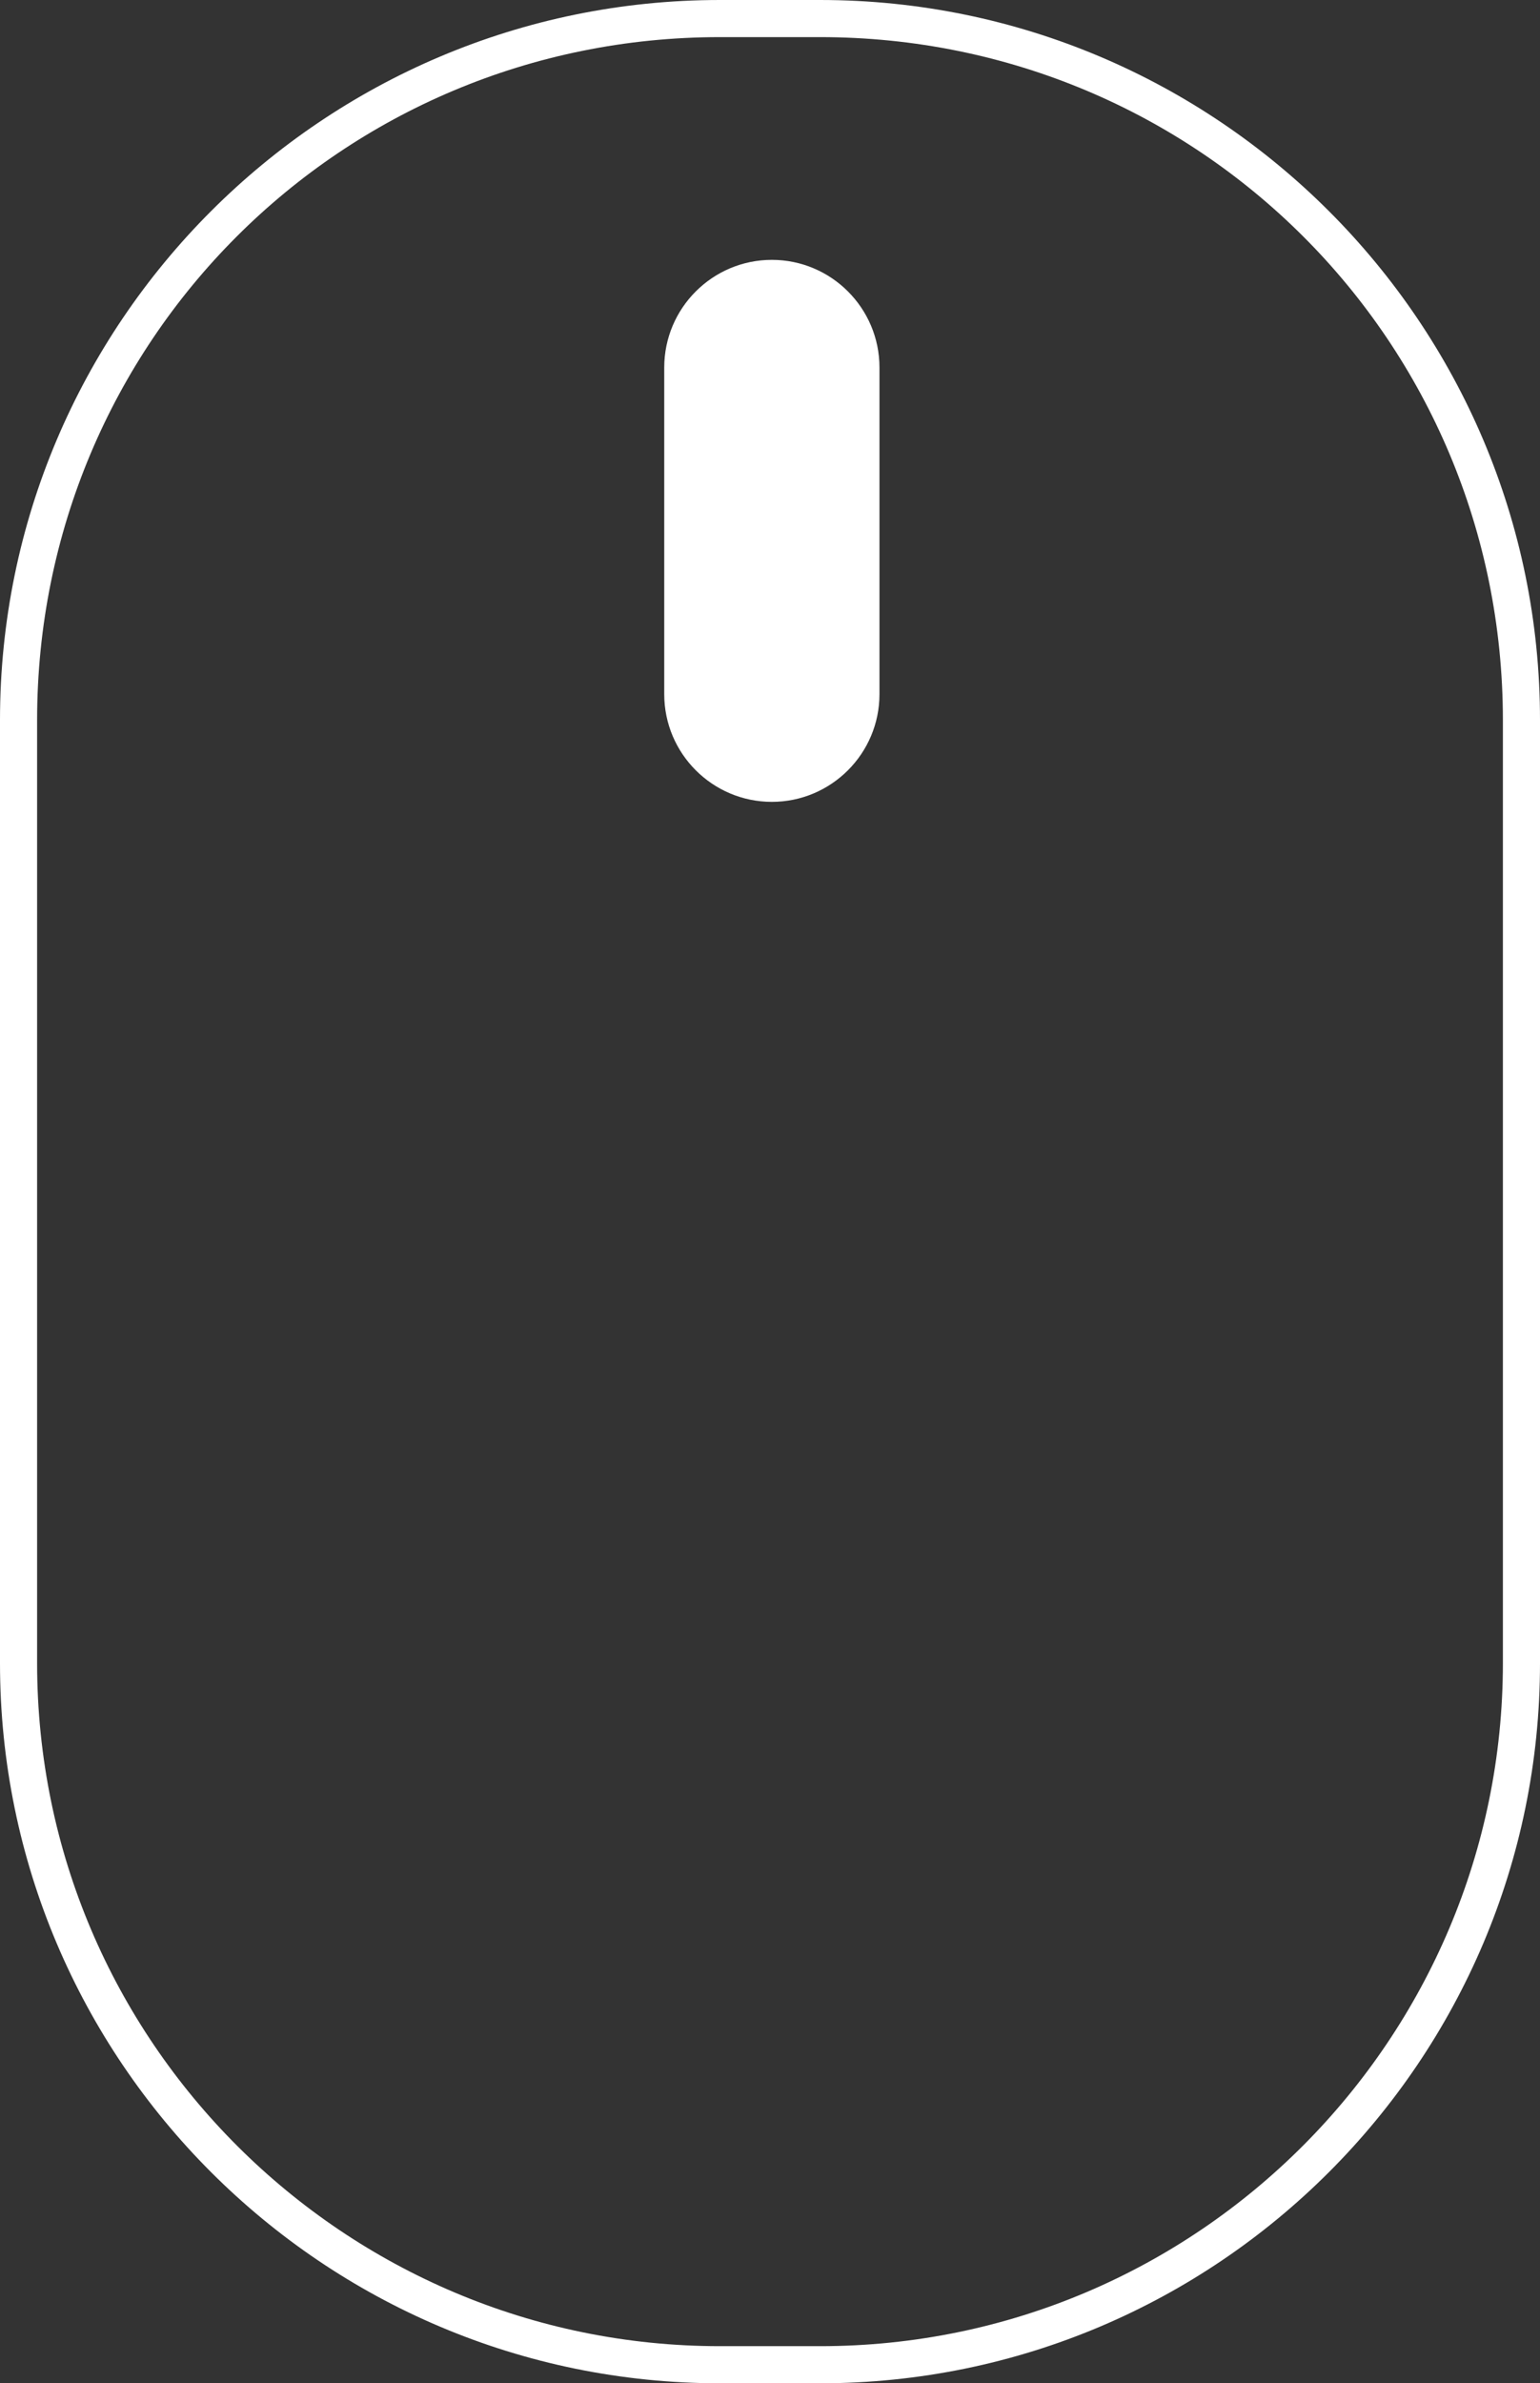
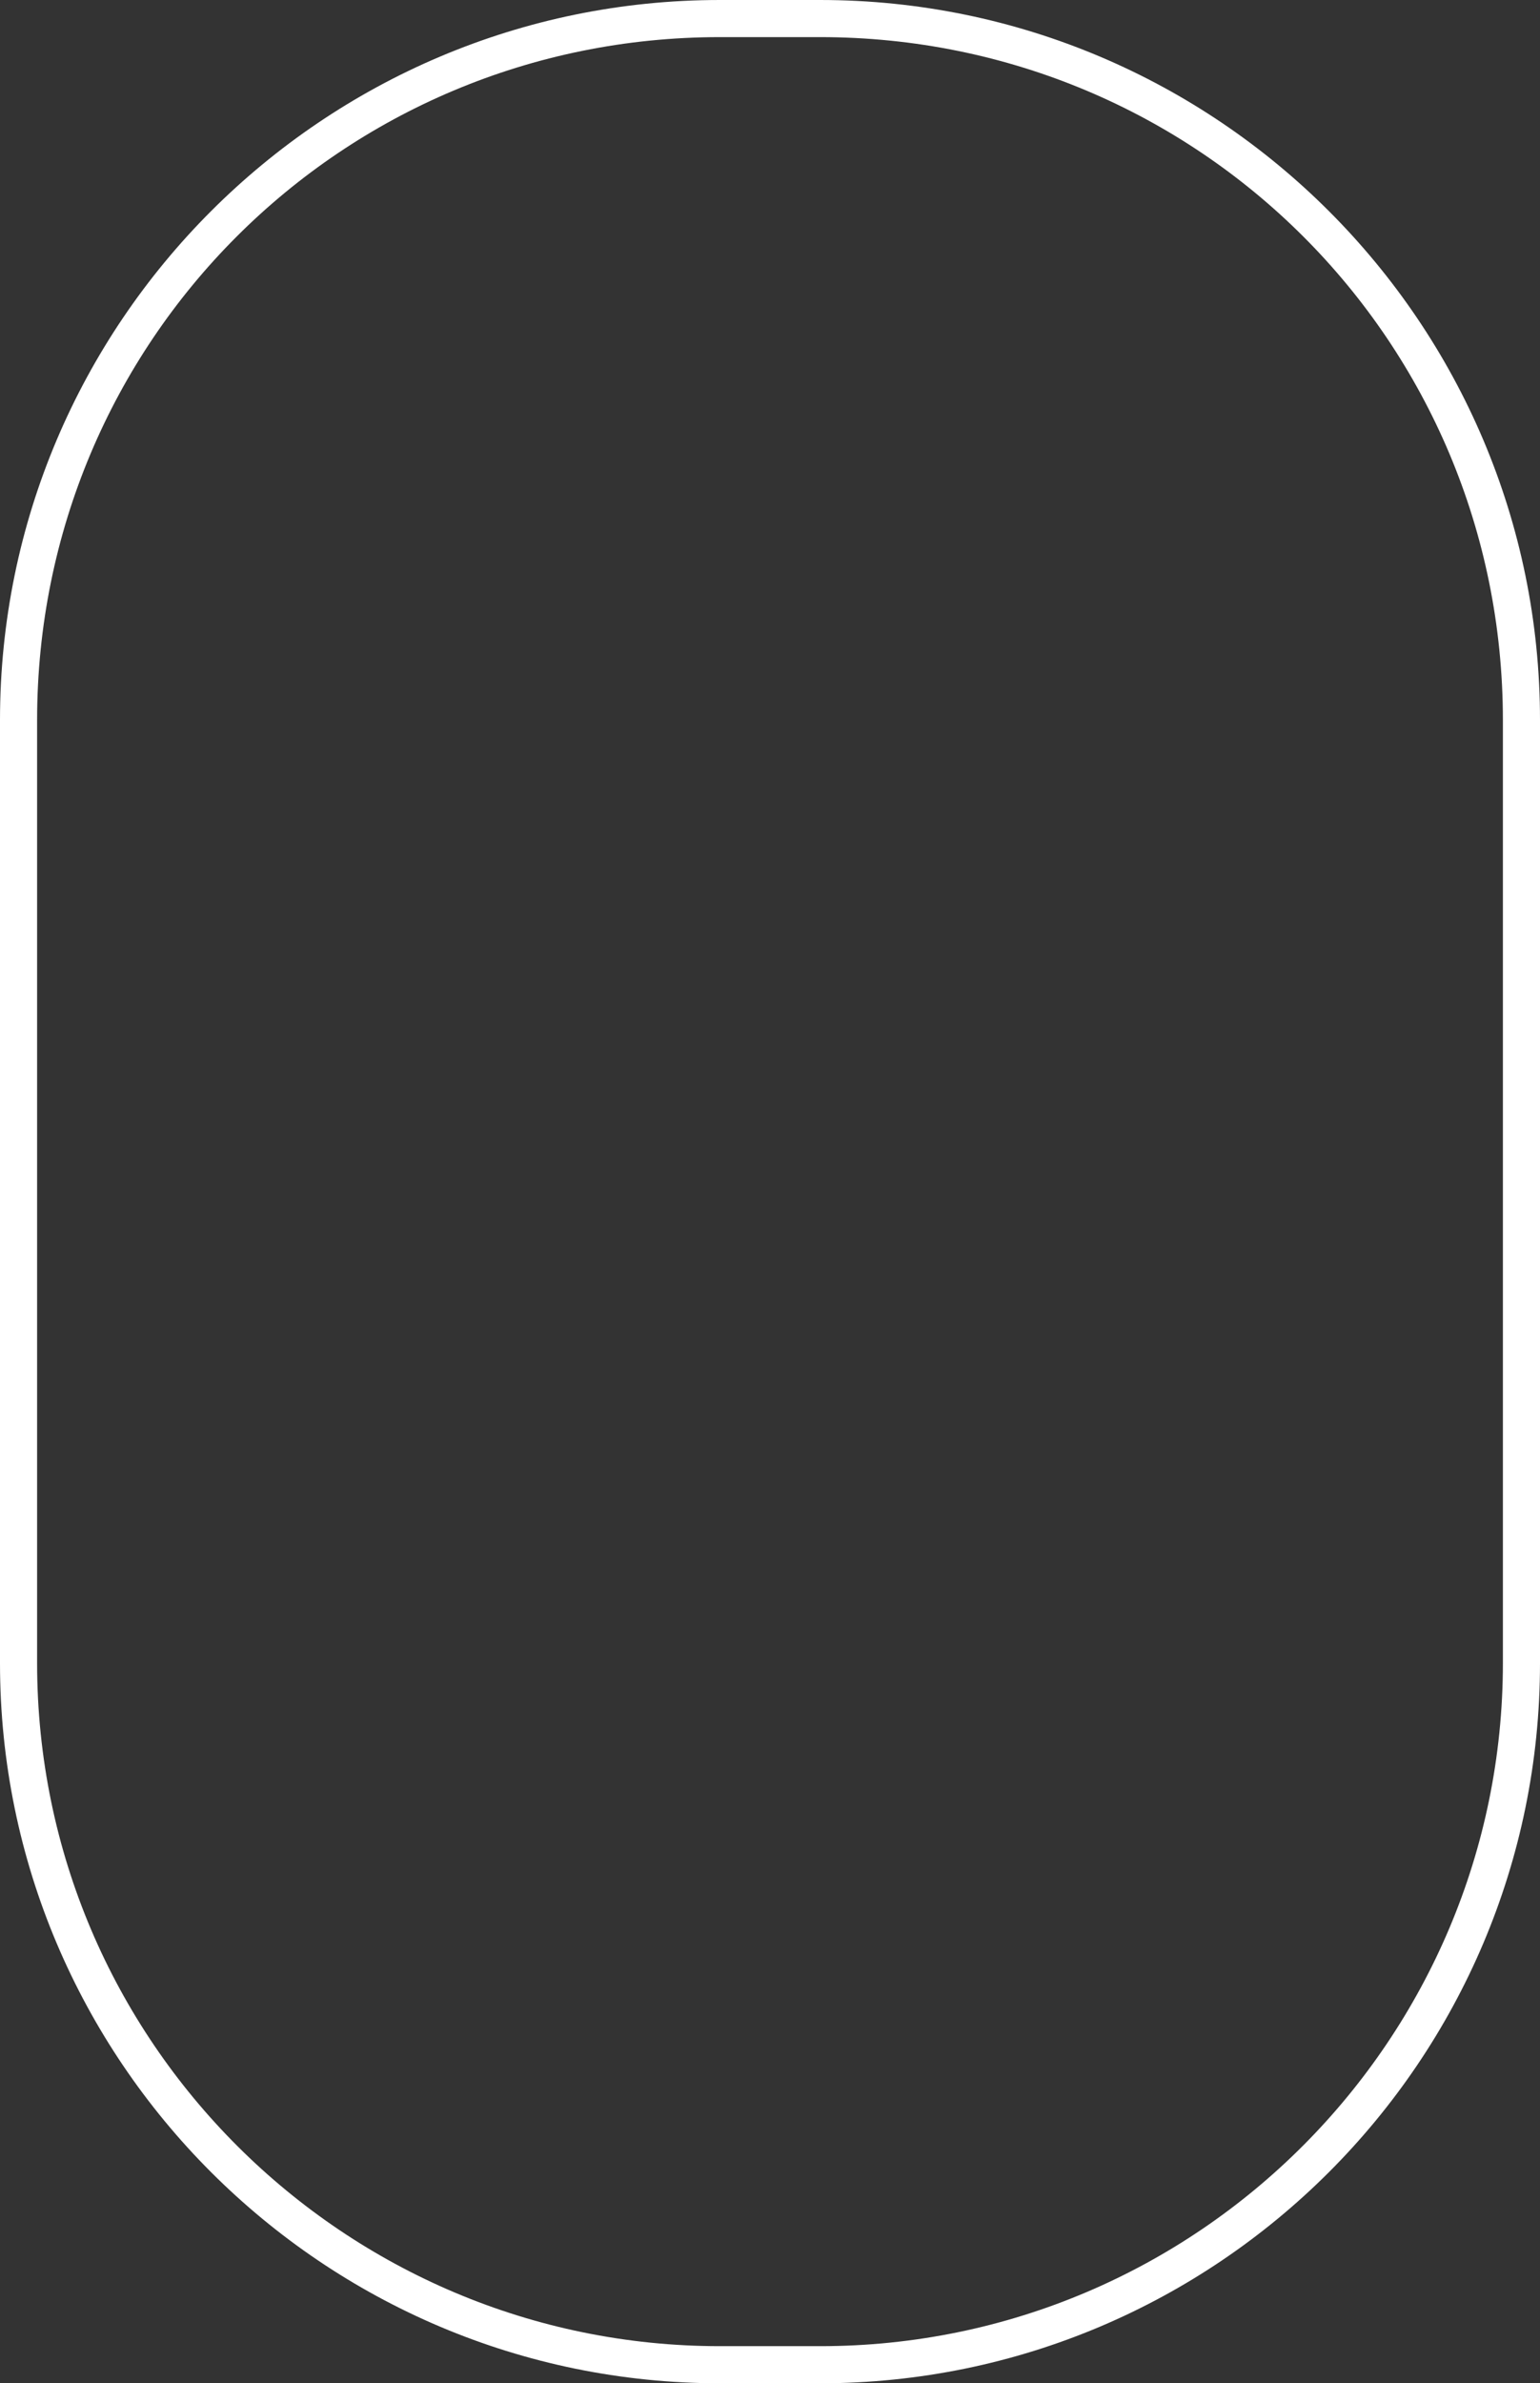
<svg xmlns="http://www.w3.org/2000/svg" id="Layer_1" data-name="Layer 1" version="1.1" viewBox="0 0 41.5 64.2">
  <rect x="0" y="0" width="41.5" height="64.2" fill="#333333" stroke="none" />
  <defs>
    <style>
      .cls-1 {
        fill: #fff;
        stroke-width: 0px;
      }
    </style>
  </defs>
  <path class="cls-1" d="M22.1,64.2h-2.7c-10.7,0-19.4-8.7-19.4-19.4v-25.4C0,8.7,8.7,0,19.4,0h2.7c10.7,0,19.4,8.7,19.4,19.4v25.4c0,10.7-8.7,19.4-19.4,19.4ZM19.4,1C9.2,1,1,9.2,1,19.4v25.4c0,10.2,8.3,18.4,18.4,18.4h2.7c10.2,0,18.4-8.3,18.4-18.4v-25.4C40.5,9.2,32.3,1,22.1,1h-2.7Z" />
-   <path class="cls-1" d="M20.8,7c-1.6,0-2.9,1.3-2.9,2.9v8.8c0,1.6,1.3,2.9,2.9,2.9s2.9-1.3,2.9-2.9v-8.8c0-1.6-1.3-2.9-2.9-2.9" />
</svg>